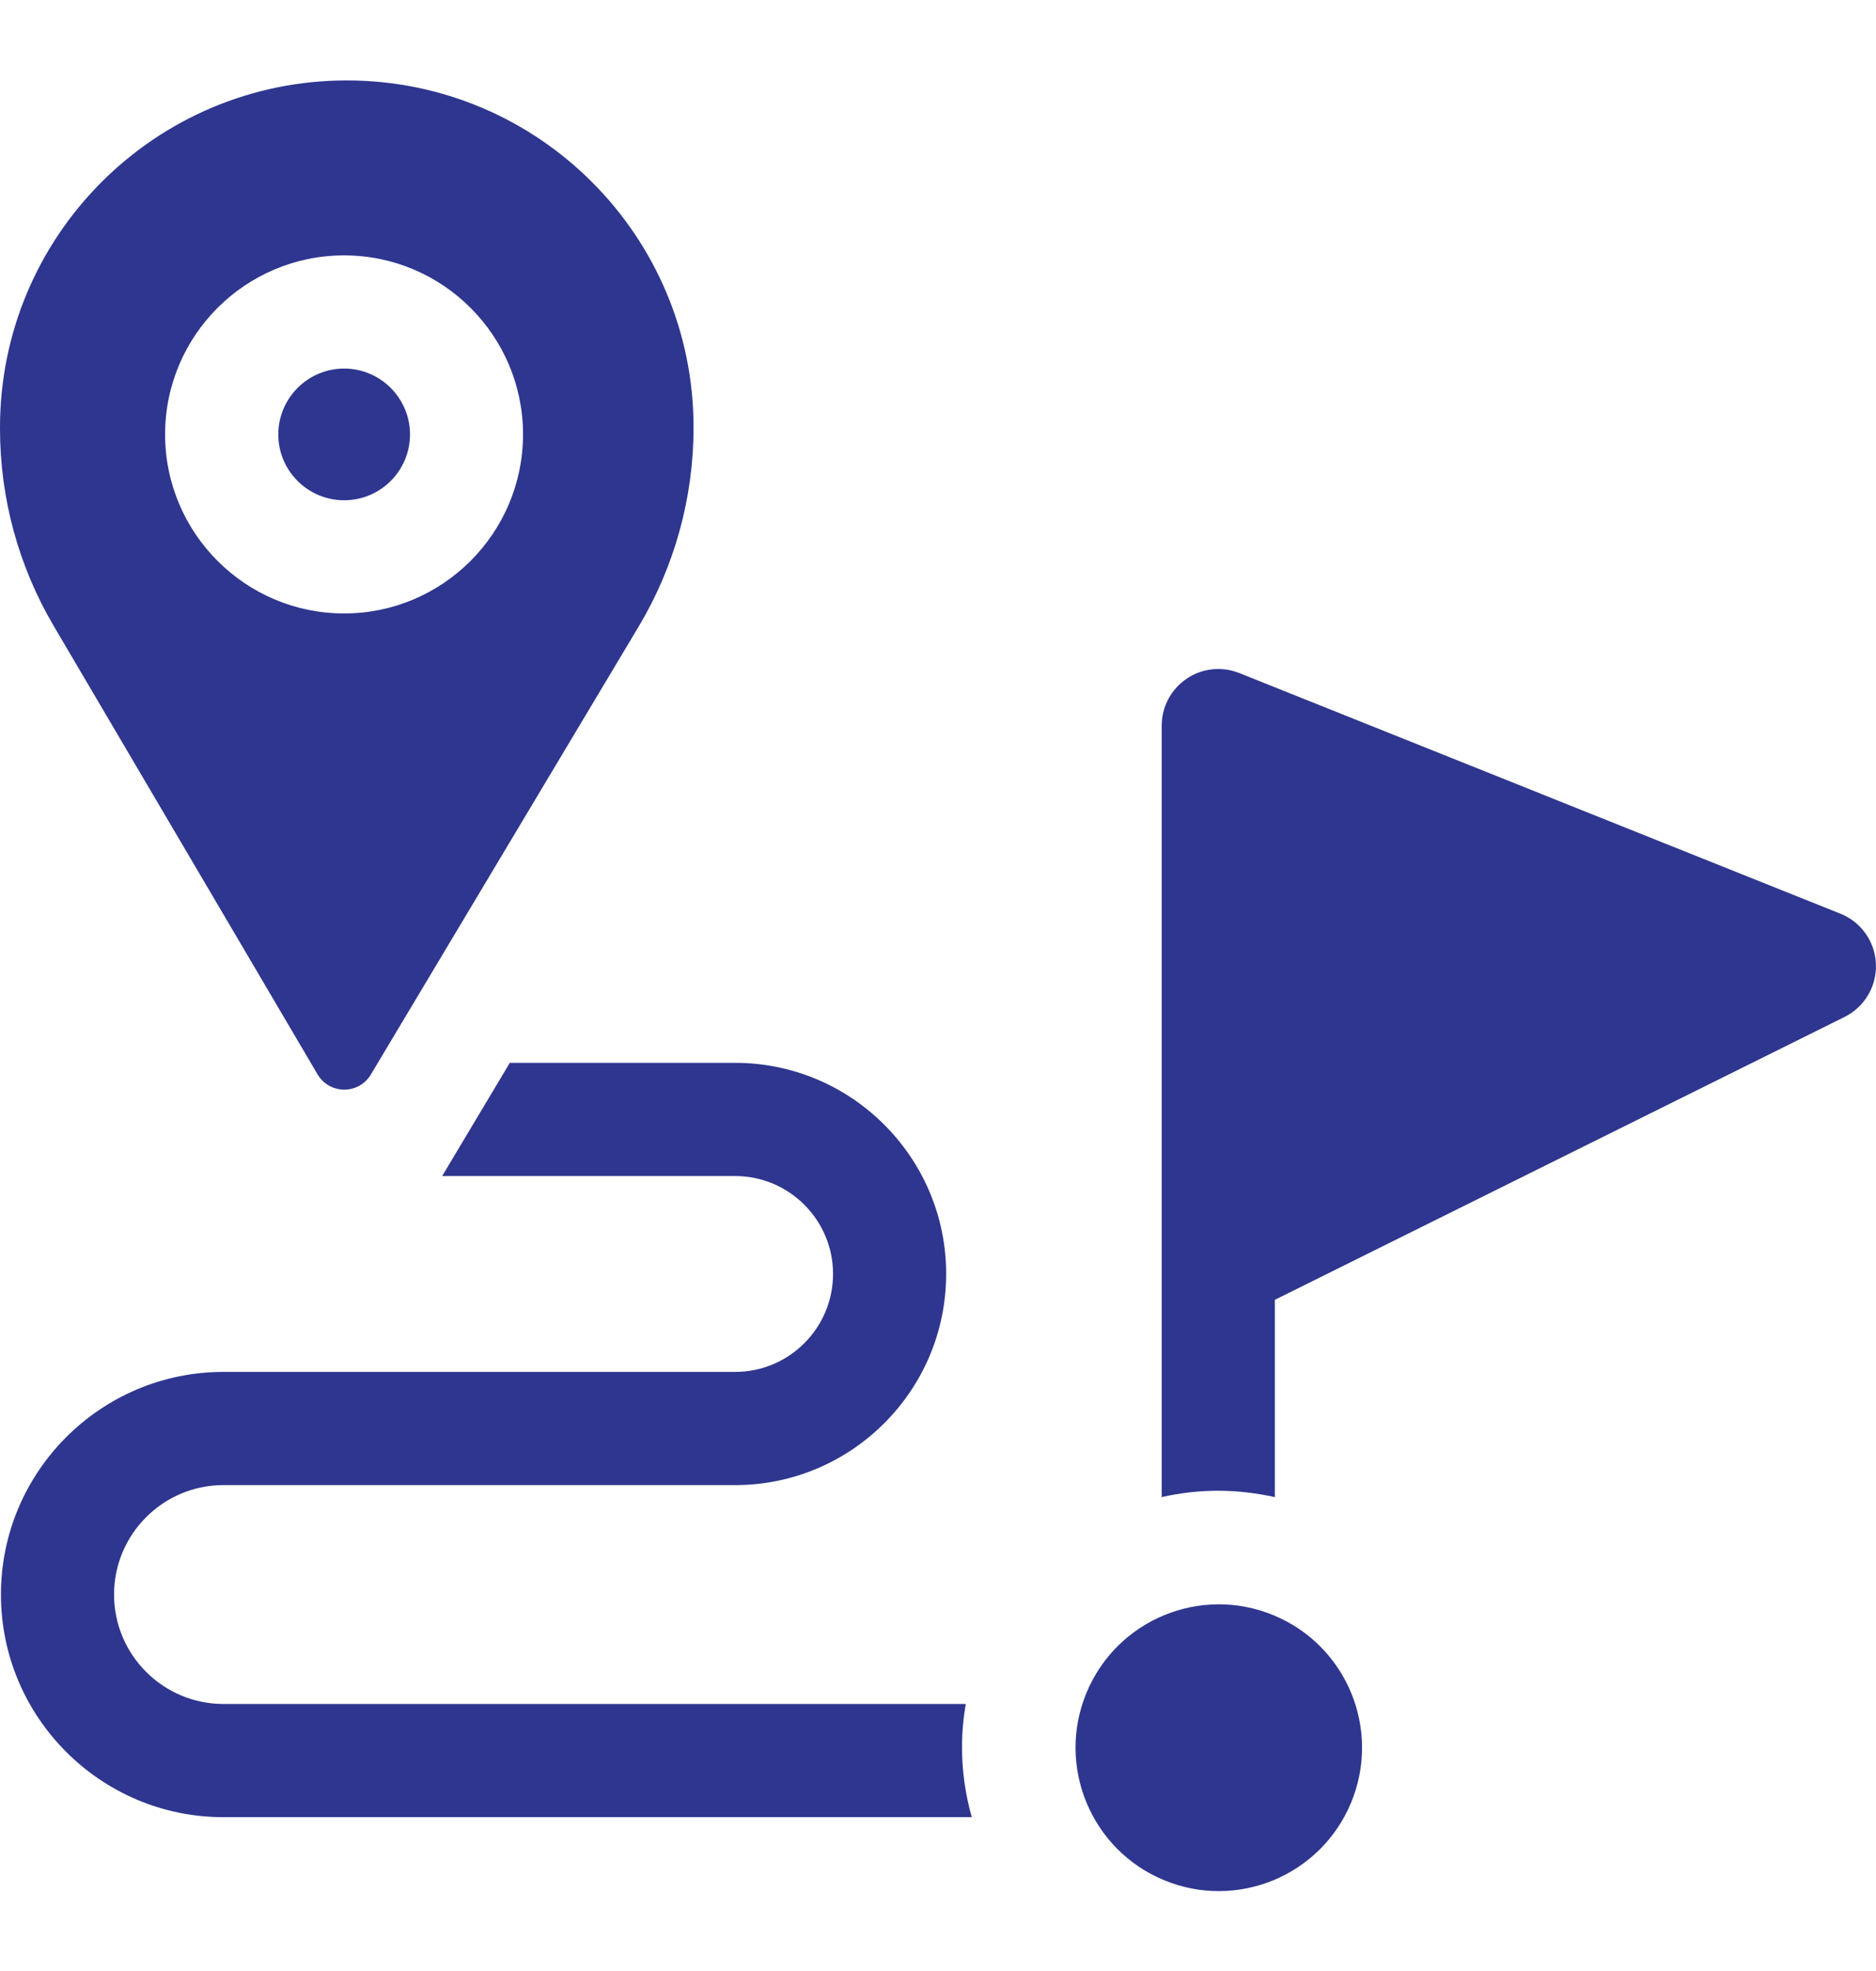
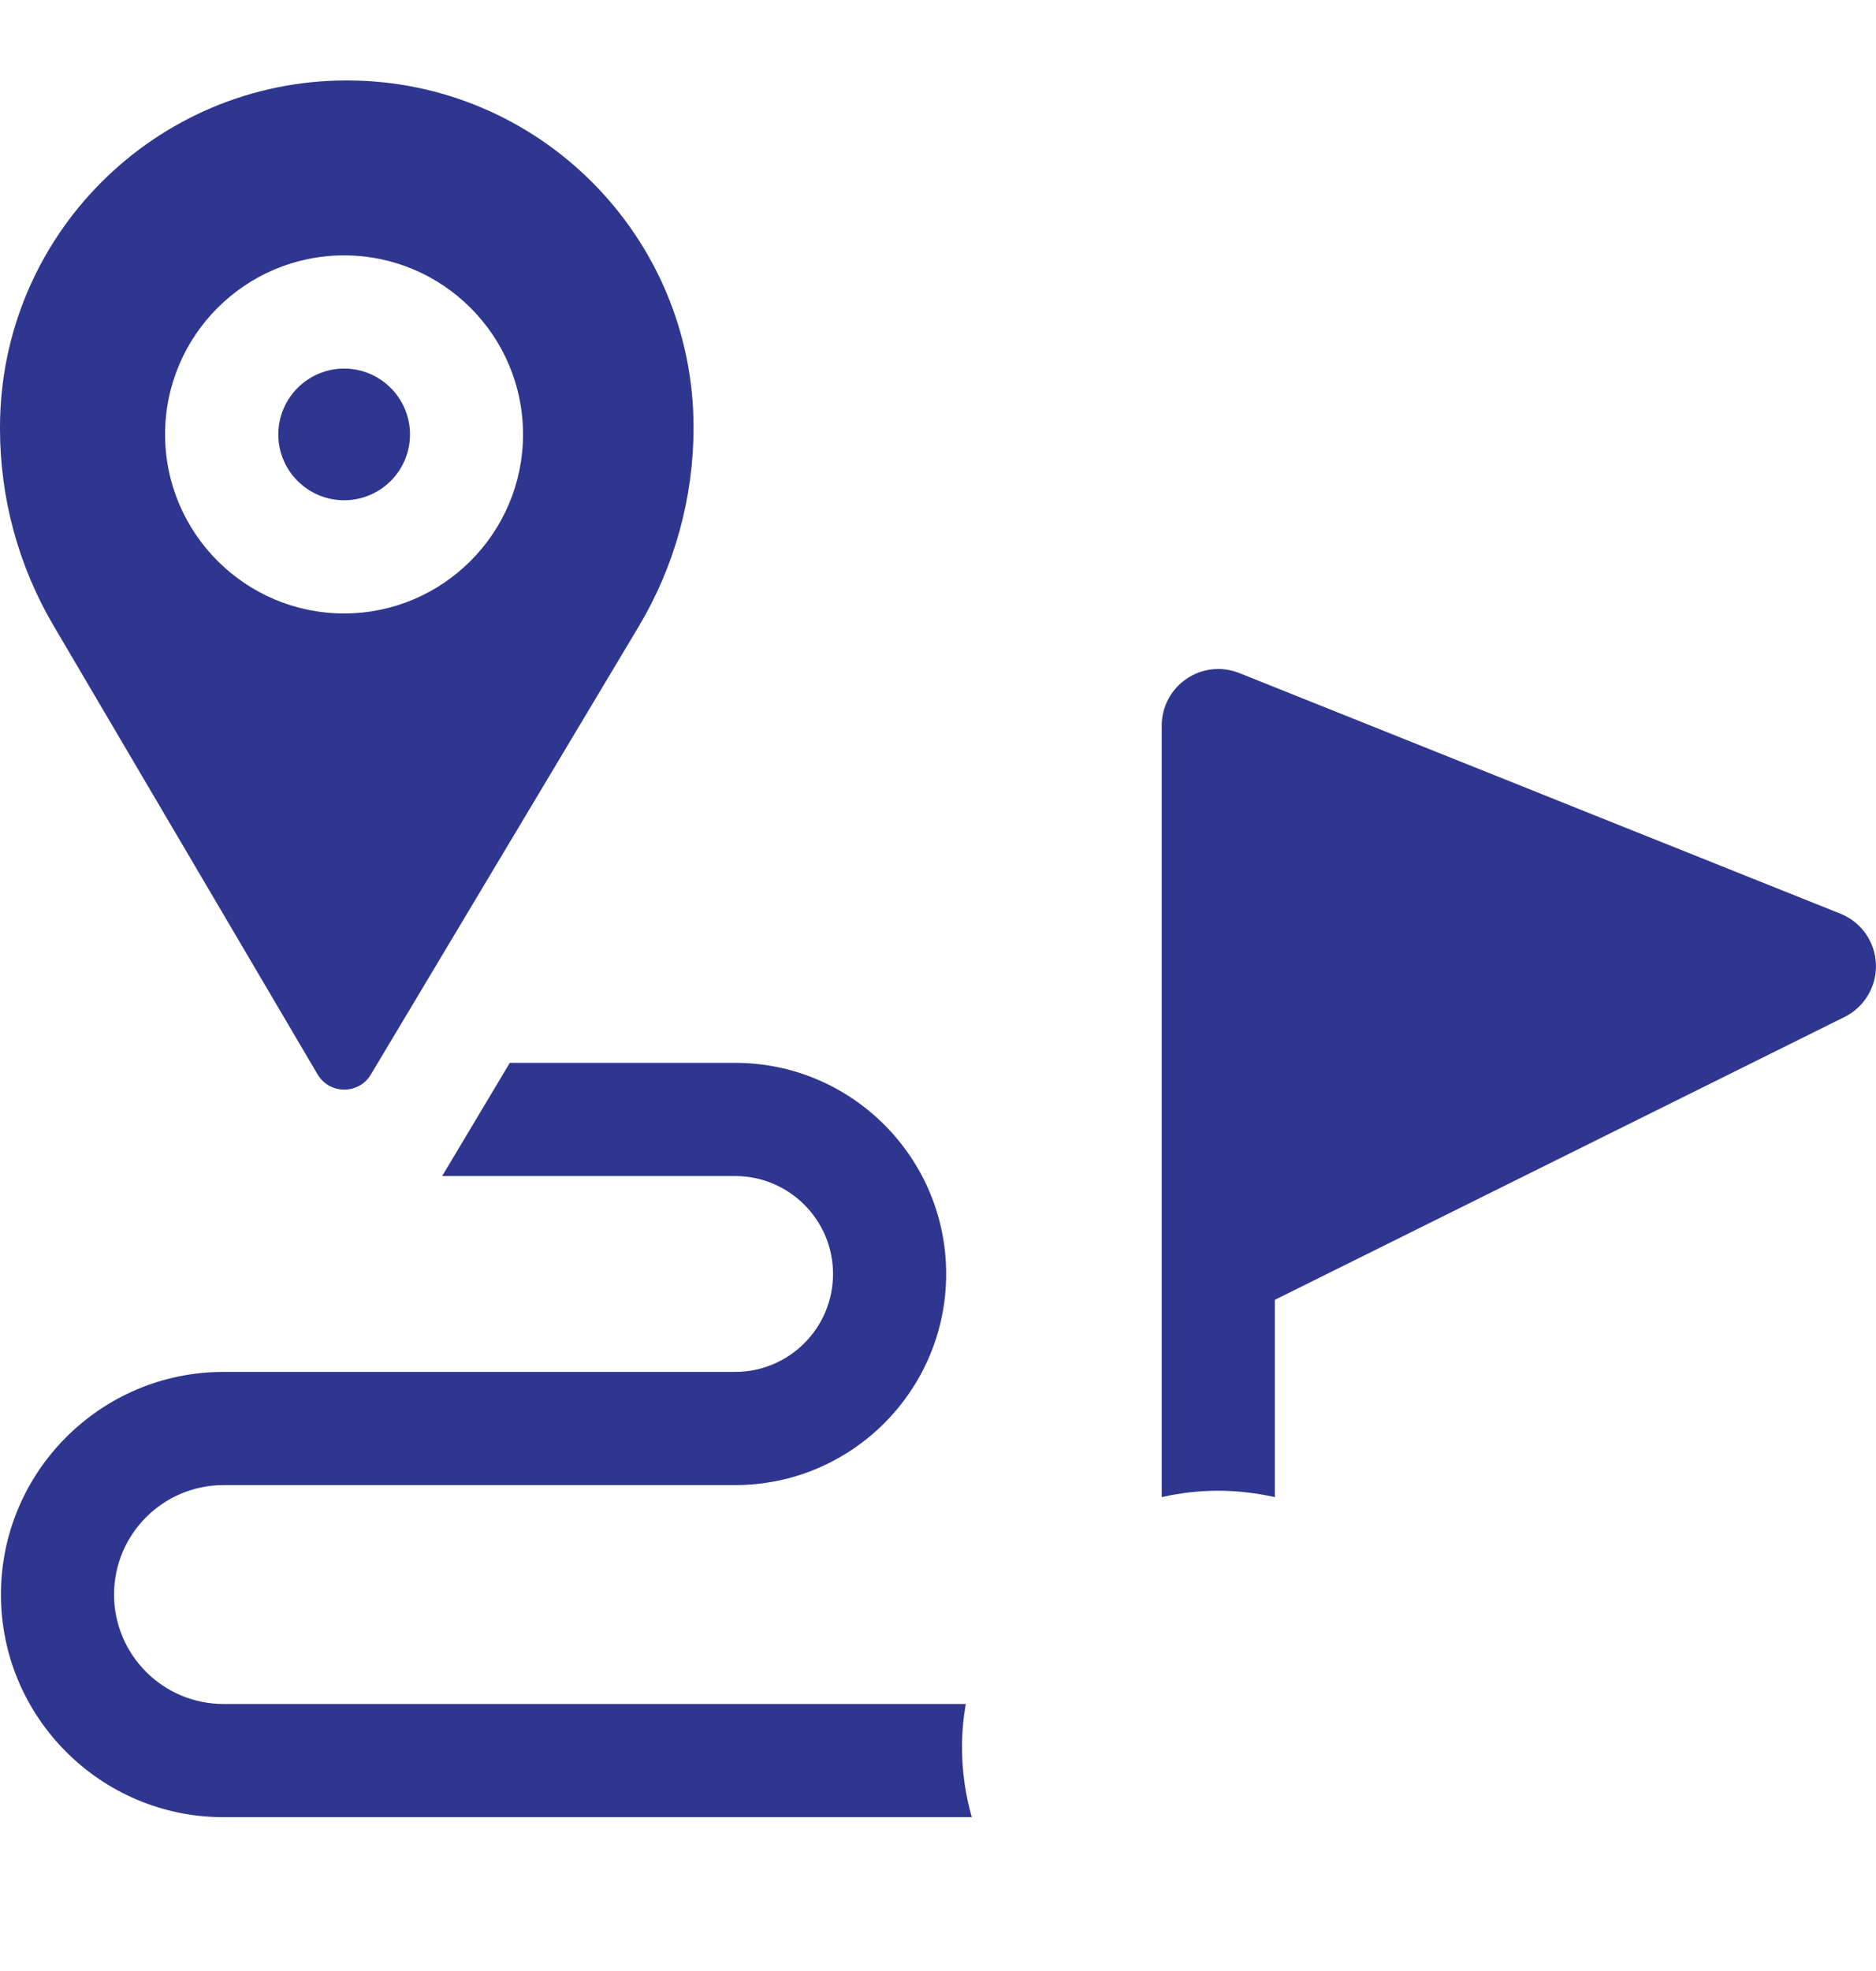
<svg xmlns="http://www.w3.org/2000/svg" width="20" height="21" viewBox="0 0 20 21" fill="none">
  <g clip-path="url(#clip0_852_5230)">
    <path d="M3.669 3.927C3.282 3.927 2.967 4.242 2.967 4.629C2.967 5.016 3.282 5.33 3.669 5.33C4.056 5.33 4.371 5.016 4.371 4.629C4.371 4.242 4.056 3.927 3.669 3.927Z" fill="#2E368F" />
-     <path d="M14.404 19.206C14.727 18.426 14.358 17.533 13.578 17.21C12.799 16.887 11.906 17.257 11.583 18.036C11.26 18.815 11.63 19.709 12.409 20.032C13.188 20.355 14.081 19.985 14.404 19.206Z" fill="#2E368F" />
    <path d="M10.256 18.617C10.256 18.459 10.27 18.305 10.296 18.155H2.382C1.739 18.155 1.216 17.632 1.216 16.989C1.216 16.346 1.739 15.823 2.382 15.823H7.837C9.078 15.823 10.087 14.814 10.087 13.573C10.087 12.333 9.078 11.324 7.837 11.324H5.435L4.714 12.53H7.837C8.413 12.53 8.881 12.998 8.881 13.573C8.881 14.149 8.413 14.617 7.837 14.617H2.382C1.074 14.617 0.01 15.681 0.01 16.989C0.01 18.297 1.074 19.361 2.382 19.361H10.36C10.293 19.124 10.256 18.875 10.256 18.617Z" fill="#2E368F" />
    <path d="M19.999 10.27C19.99 10.033 19.841 9.823 19.621 9.735L13.212 7.171C13.026 7.097 12.815 7.119 12.65 7.232C12.484 7.344 12.385 7.531 12.385 7.731V15.951C12.579 15.907 12.78 15.883 12.987 15.883C13.195 15.883 13.396 15.908 13.591 15.951V13.849L19.665 10.835C19.878 10.729 20.009 10.508 19.999 10.27Z" fill="#2E368F" />
-     <path d="M7.394 4.554C7.394 2.512 5.739 0.857 3.697 0.857C1.655 0.857 0 2.512 0 4.554V4.569C0 5.307 0.197 6.032 0.572 6.668L3.385 11.446C3.513 11.663 3.825 11.664 3.954 11.448L6.808 6.677C7.192 6.035 7.394 5.302 7.394 4.554ZM3.668 6.536C2.616 6.536 1.76 5.68 1.76 4.628C1.76 3.576 2.616 2.721 3.668 2.721C4.72 2.721 5.576 3.576 5.576 4.628C5.576 5.68 4.72 6.536 3.668 6.536Z" fill="#2E368F" />
+     <path d="M7.394 4.554C7.394 2.512 5.739 0.857 3.697 0.857C1.655 0.857 0 2.512 0 4.554V4.569C0 5.307 0.197 6.032 0.572 6.668L3.385 11.446C3.513 11.663 3.825 11.664 3.954 11.448L6.808 6.677C7.192 6.035 7.394 5.302 7.394 4.554ZM3.668 6.536C2.616 6.536 1.76 5.68 1.76 4.628C1.76 3.576 2.616 2.721 3.668 2.721C4.72 2.721 5.576 3.576 5.576 4.628C5.576 5.68 4.72 6.536 3.668 6.536" fill="#2E368F" />
  </g>
  <defs>
    <clipPath id="clip0_852_5230">
      <rect width="20" height="20" fill="white" transform="translate(0 0.5)" />
    </clipPath>
  </defs>
</svg>